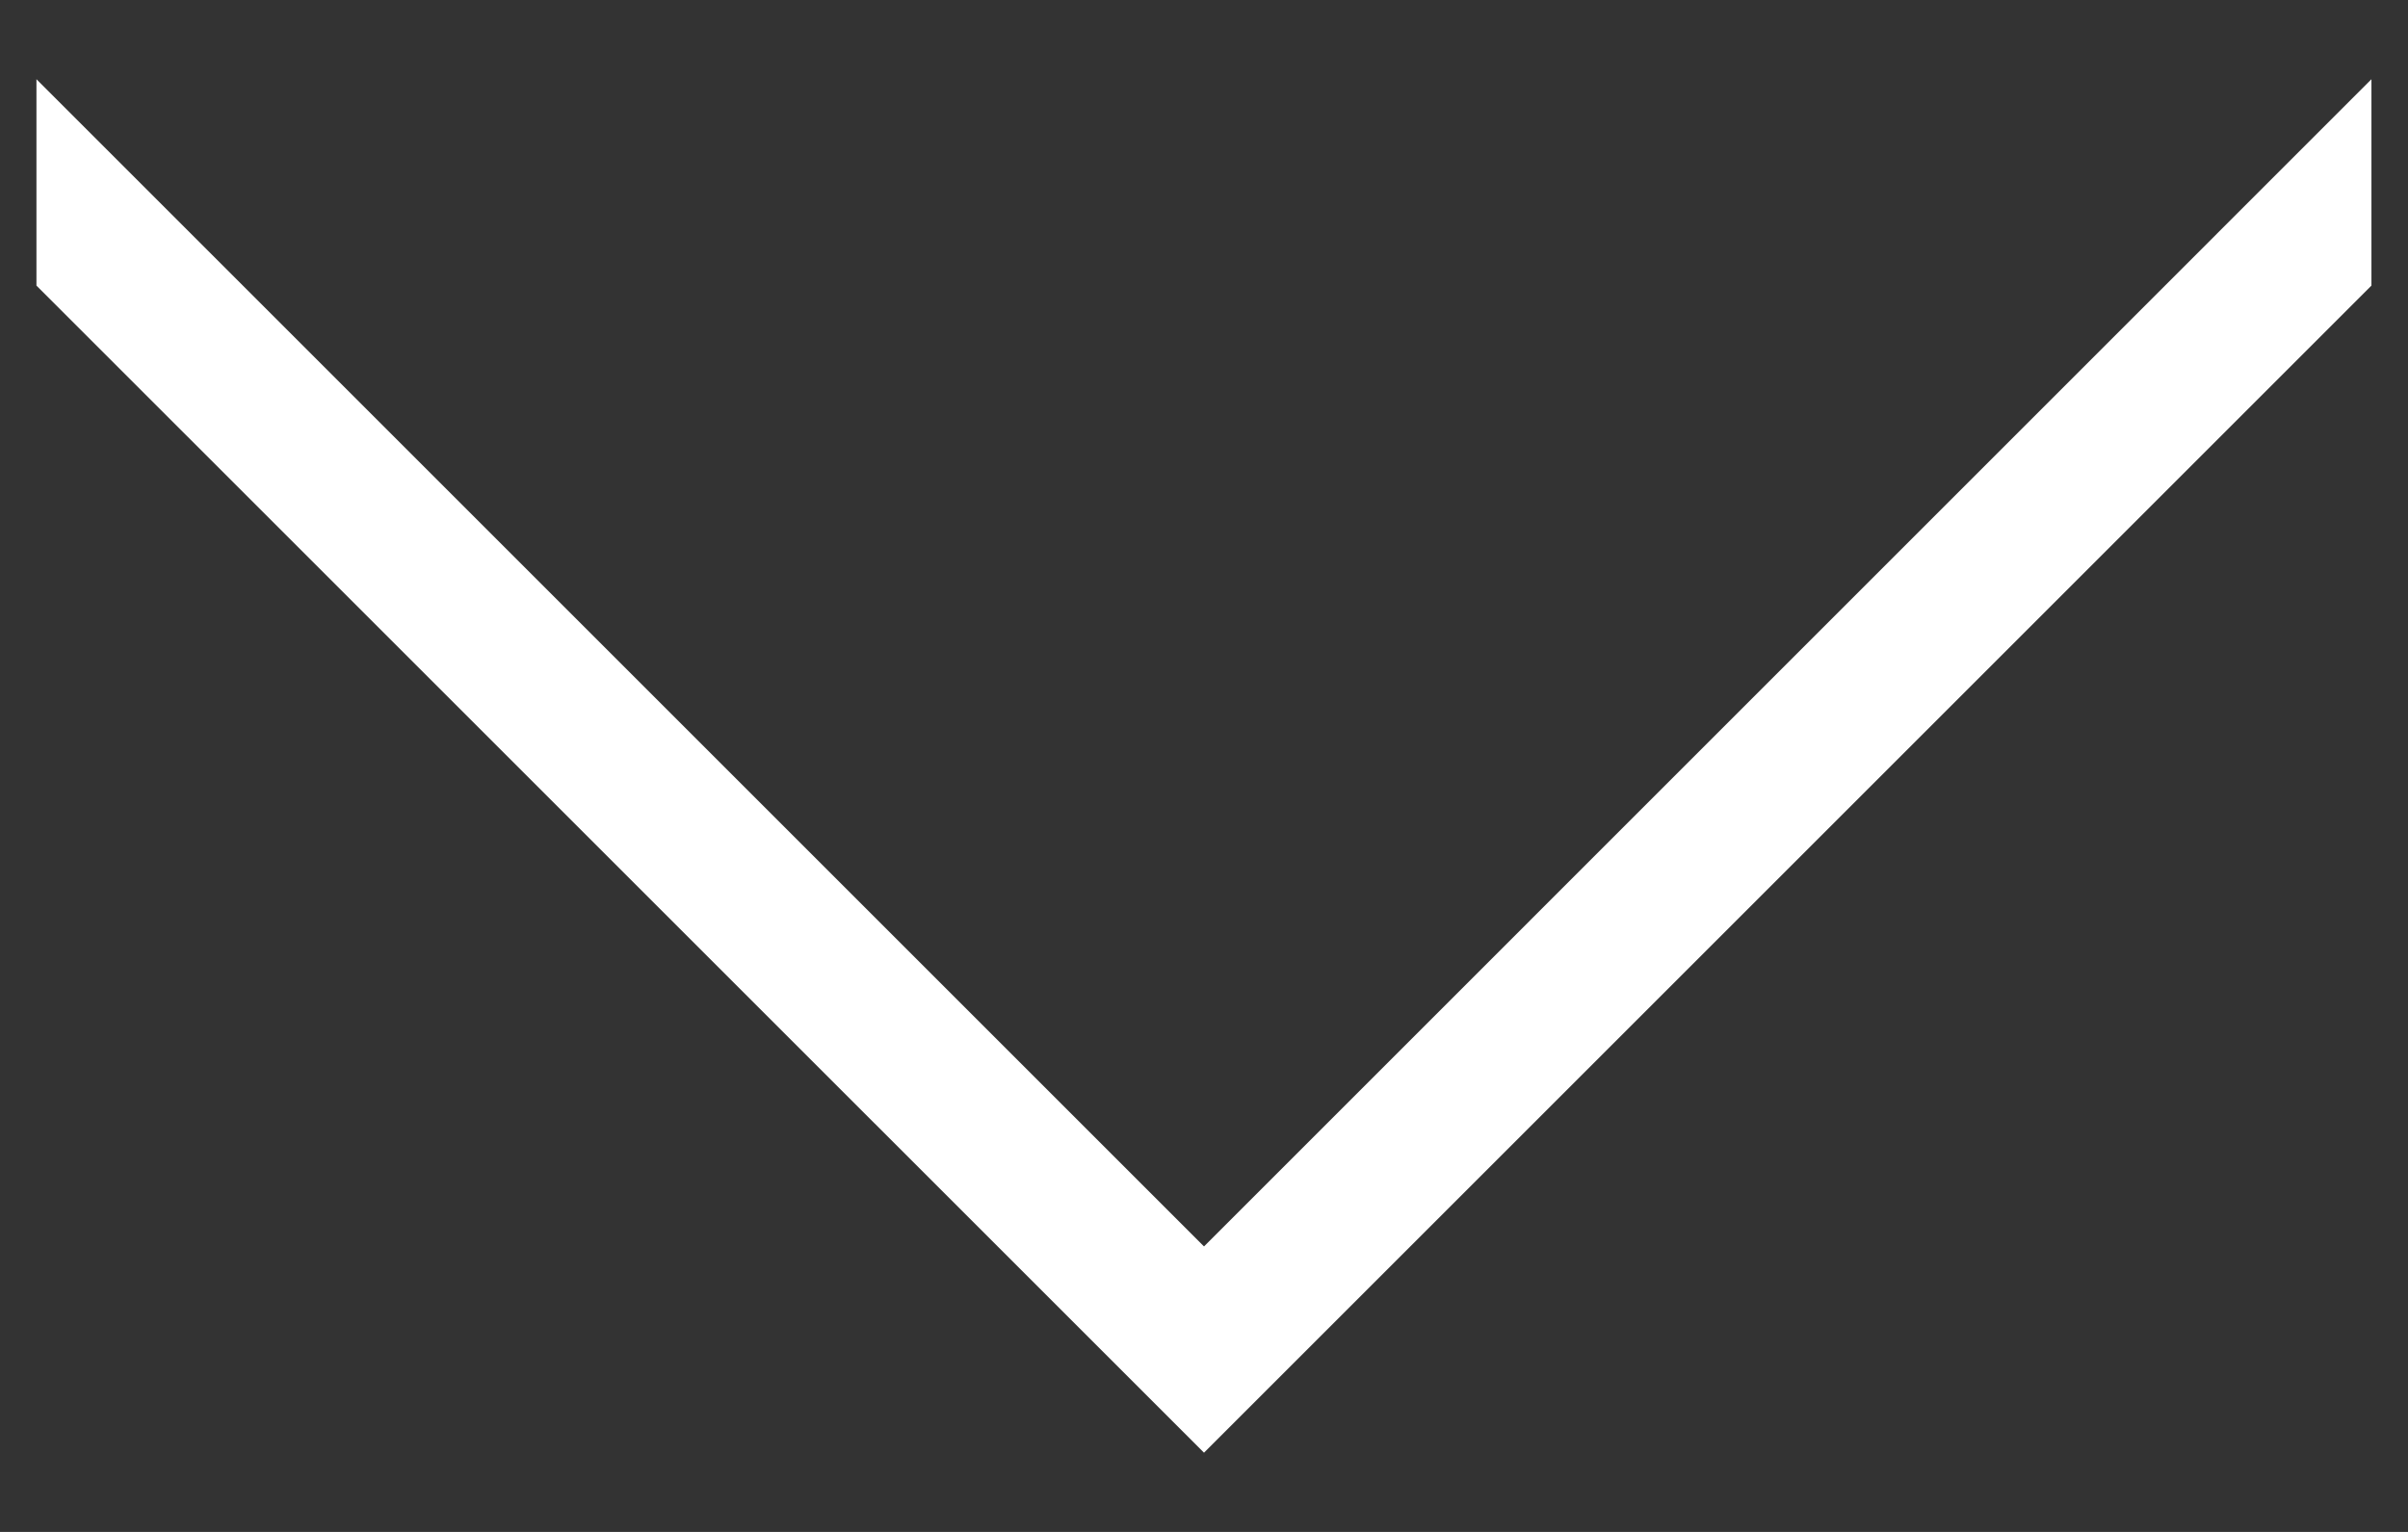
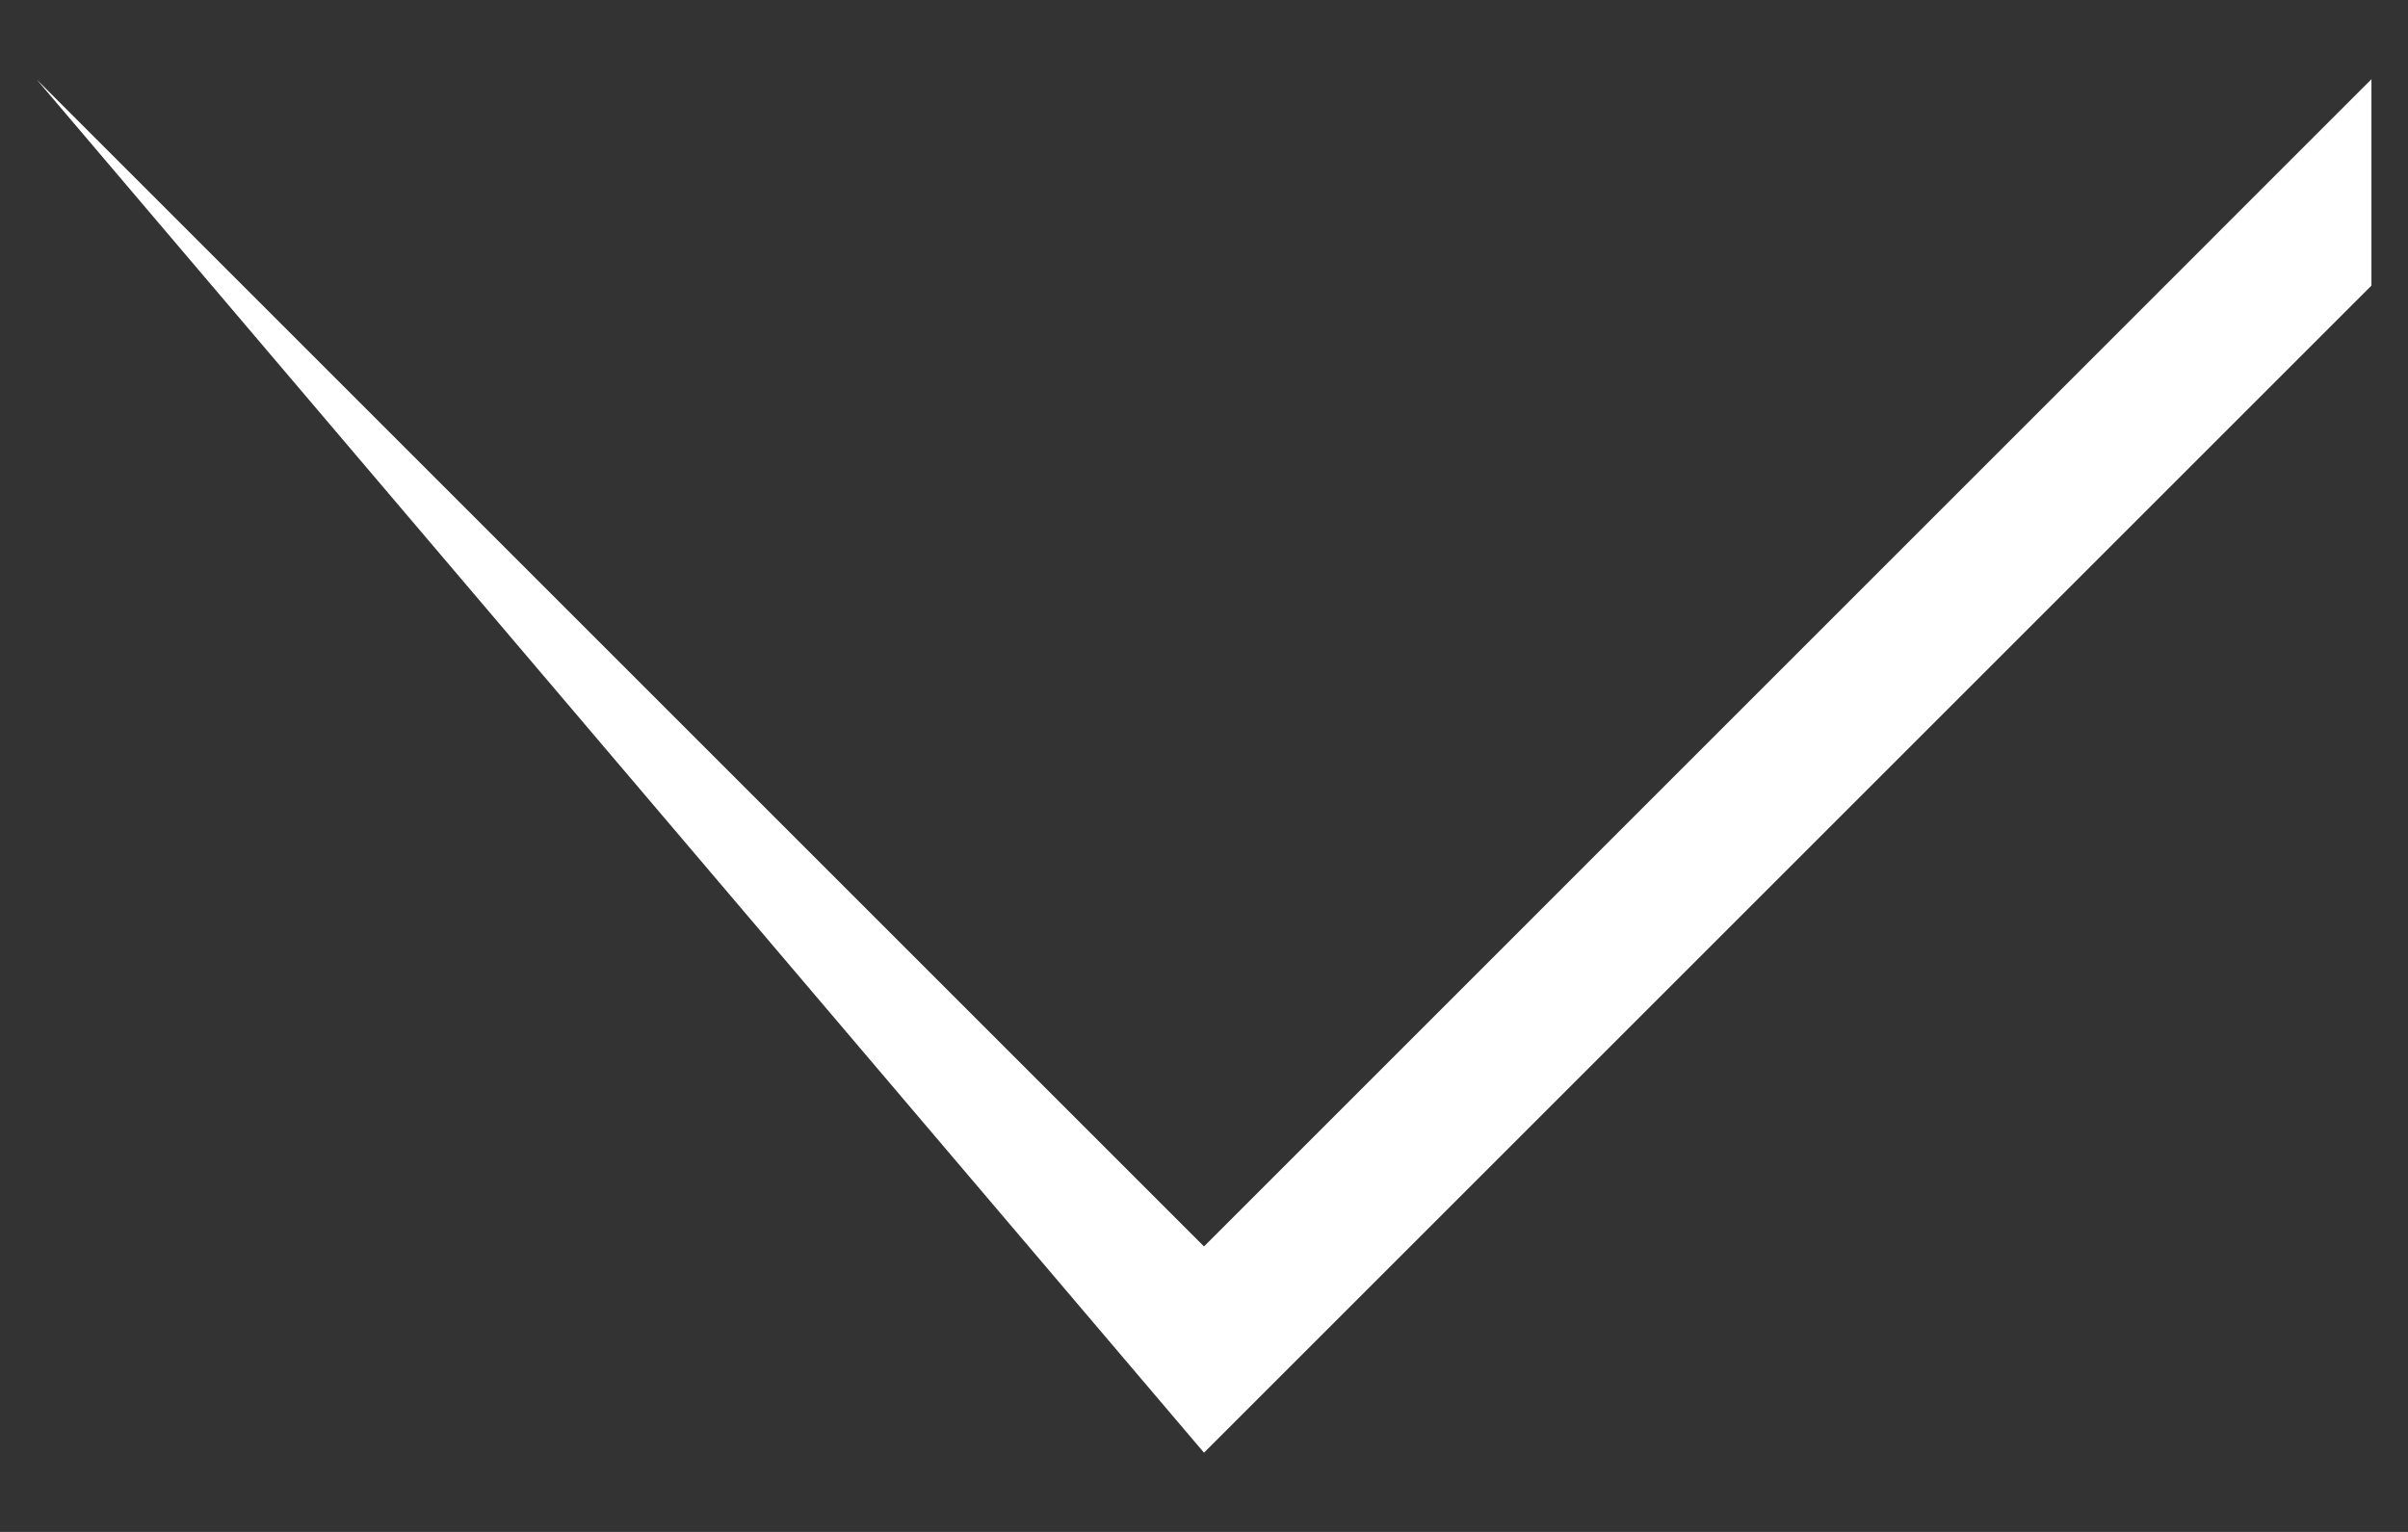
<svg xmlns="http://www.w3.org/2000/svg" width="22" height="14" viewBox="0 0 22 14" fill="none">
  <rect x="0" y="0" width="22" height="14" fill="#333333" stroke="none" />
-   <path d="M11 11.391L0.333 0.724V2.61L11 13.276L21.666 2.61V0.724L11 11.391Z" fill="white" />
+   <path d="M11 11.391L0.333 0.724L11 13.276L21.666 2.61V0.724L11 11.391Z" fill="white" />
</svg>